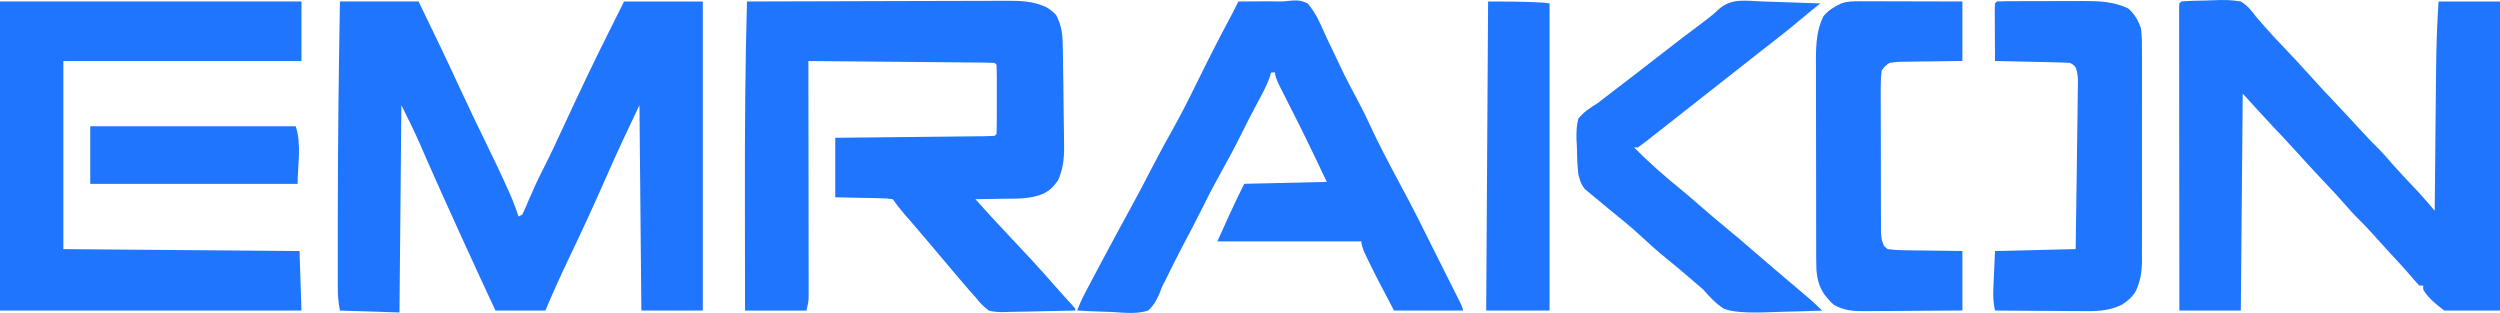
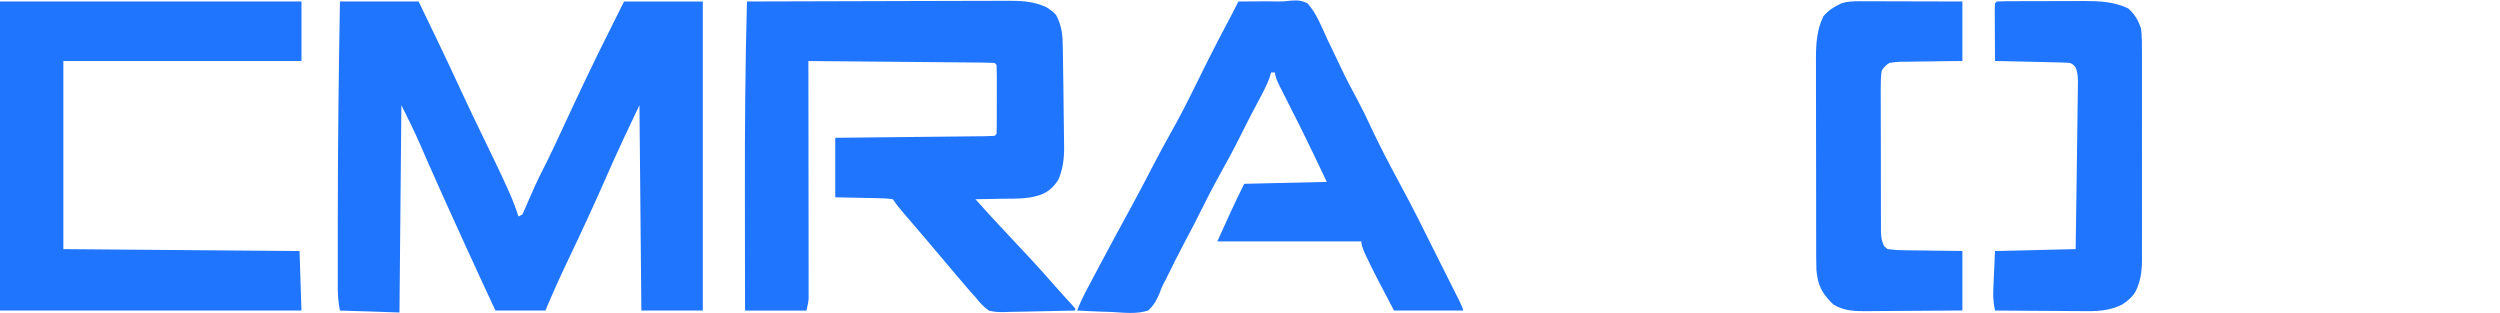
<svg xmlns="http://www.w3.org/2000/svg" id="uuid-3279506b-d379-403b-afe1-c1198f4512cd" viewBox="0 0 1395.31 174.68">
  <defs>
    <style>.uuid-498ec6ff-873d-4ad9-a865-d3bbee39dd16{fill:#1f75fe;}</style>
  </defs>
  <path class="uuid-498ec6ff-873d-4ad9-a865-d3bbee39dd16" d="M189.69.83h43.94c8,16.48,15.93,32.97,23.6,49.61,4.45,9.64,9.06,19.19,13.71,28.73,4.4,9.04,8.78,18.07,12.86,27.26l1,2.24c1.73,3.97,3.26,8.03,4.56,12.16l2.15-1.07c1.19-2.51,2.29-5.01,3.35-7.57,2.5-5.89,5.12-11.66,8.04-17.34,4.04-7.92,7.79-15.97,11.52-24.04,8.54-18.46,17.23-36.82,26.39-54.97l7.5-15h43.94v172.49h-34.29l-1.07-114.64c-6.09,12.8-12.14,25.51-17.81,38.48-7.08,16.17-14.47,32.17-22.09,48.09-4.43,9.26-8.63,18.62-12.6,28.07h-27.86c-5.36-11.47-10.68-22.96-15.94-34.48l-1.14-2.49q-13.85-30.33-20.19-44.81l-1.57-3.59c-1-2.28-1.99-4.56-2.98-6.85-3.33-7.63-6.96-14.94-10.69-22.42l-1.07,115.71-33.22-1.07c-.94-4.68-1.21-8.49-1.21-13.23v-2.37c0-2.6,0-5.2,0-7.8,0-1.85,0-3.71,0-5.57,0-5,0-10,0-15,0-3.1.01-6.21.01-9.31.02-39.75.49-79.48,1.2-119.22" />
  <path class="uuid-498ec6ff-873d-4ad9-a865-d3bbee39dd16" d="M416.88.83c20.38-.08,40.74-.14,61.12-.17,9.46-.02,18.92-.04,28.38-.08,8.25-.03,16.49-.05,24.74-.06,4.36,0,8.73-.02,13.09-.04,4.11-.02,8.23-.03,12.34-.02,1.51,0,3.01-.01,4.52-.02,8.16-.06,15.49.08,22.98,3.6q3.08,1.88,5.36,4.29c3.31,6.21,3.72,11.45,3.77,18.42l.06,3.19c.06,3.35.09,6.71.13,10.07l.11,6.58c.09,5.45.15,10.9.19,16.34.03,3.29.08,6.57.13,9.85.03,2.09.04,4.19.06,6.29l.05,2.89c.04,6.63-.65,12.57-3.39,18.7-2.32,3.35-4.63,5.67-8.3,7.48-7.14,3.02-14.73,2.7-22.34,2.78-1.51.03-3.01.06-4.52.09-3.65.08-7.3.14-10.96.17,5.94,6.65,11.95,13.22,18.09,19.69,8.84,9.37,17.66,18.76,26.1,28.51,3.18,3.63,6.44,7.18,9.69,10.73l1.85,2.15v1.07c-6.73.19-13.46.32-20.19.42-2.29.04-4.58.09-6.86.15-3.3.09-6.59.14-9.89.17l-3.08.12c-2.92,0-5.38-.12-8.2-.85-3.03-2.13-5.21-4.61-7.51-7.5-1.16-1.3-2.32-2.59-3.48-3.88-5.32-6.16-10.56-12.4-15.81-18.62-1.94-2.3-3.89-4.6-5.83-6.9l-1.44-1.71c-2.67-3.15-5.35-6.29-8.04-9.42l-1.78-2.06c-1.13-1.31-2.27-2.63-3.4-3.94-2.27-2.64-4.37-5.22-6.3-8.12q-3.33-.55-7.24-.55l-3.94-.11-5.03-.08-15.94-.34v-33.21l8.15-.08c8.86-.09,17.73-.19,26.59-.28,5.38-.06,10.76-.12,16.13-.17,5.18-.05,10.36-.11,15.55-.17,1.98-.02,3.96-.04,5.94-.06,2.77-.03,5.54-.06,8.3-.09l2.51-.02c1.93-.03,3.85-.11,5.78-.2l1.07-1.07c.1-2.84.15-5.66.14-8.51v-2.58c0-1.8,0-3.61,0-5.41,0-2.78,0-5.55.01-8.32,0-1.75,0-3.5,0-5.25v-2.53c0-1.99-.07-3.98-.14-5.97l-1.07-1.07c-3.22-.13-6.44-.2-9.67-.22l-3.07-.03c-3.36-.03-6.73-.06-10.1-.09l-6.99-.07c-6.14-.06-12.29-.11-18.43-.16-6.27-.06-12.53-.11-18.79-.17-12.3-.11-24.6-.22-36.9-.33v2.09c.03,16.83.05,33.66.06,50.48,0,8.14.01,16.28.03,24.42.01,7.09.02,14.19.02,21.28,0,3.76,0,7.51.01,11.27.01,4.19.01,8.39.01,12.58v3.78s0,3.46,0,3.46v3.01q-.13,2.64-1.2,6.92h-34.29c-.03-15.05-.04-30.11-.06-45.17,0-6.99-.01-13.99-.02-20.99-.06-35.46.19-70.89,1.15-106.34" />
-   <path class="uuid-498ec6ff-873d-4ad9-a865-d3bbee39dd16" d="M1217.42.83c4.59-.39,9.19-.48,13.8-.55,1.55-.04,3.09-.09,4.64-.16,5.05-.22,9.8-.21,14.78.71,3.74,2.27,6.01,5.07,8.57,8.57,1.24,1.43,2.49,2.85,3.76,4.26l1.85,2.15c3.33,3.81,6.84,7.47,10.33,11.14,4.56,4.82,9.11,9.64,13.53,14.6,5.06,5.68,10.29,11.19,15.51,16.71,4.36,4.61,8.68,9.26,12.95,13.95,3.59,3.95,7.29,7.79,11.1,11.54,2.4,2.44,4.59,5.03,6.82,7.61,3.86,4.35,7.86,8.58,11.86,12.81l1.87,1.99,1.66,1.76c1.8,2,3.58,4.03,5.33,6.08l1.75,2.05,1.34,1.56.03-3.62c.11-11.33.22-22.66.33-33.99.06-5.82.11-11.65.17-17.47.05-5.63.11-11.27.17-16.9.02-2.14.04-4.27.06-6.41.11-12.84.52-25.58,1.38-38.39h34.3v172.49h-31.08q-9.05-6.65-11.79-11.78v-2.15h-2.14q-1.4-1.39-3.08-3.41c-3.47-4.09-7.06-8.06-10.71-11.99-3.95-4.24-7.86-8.53-11.72-12.86-3.24-3.61-6.61-7.12-10.08-10.52-1.87-1.9-3.61-3.86-5.35-5.89-4.04-4.65-8.25-9.13-12.49-13.59-5.34-5.65-10.62-11.32-15.79-17.12-4.09-4.52-8.29-8.96-12.48-13.4-5.7-6.06-11.28-12.21-16.88-18.37l-1.07,121.07h-34.29c-.03-22.33-.05-44.66-.06-66.99,0-10.37-.01-20.74-.03-31.11-.01-9.03-.02-18.07-.02-27.1,0-4.79,0-9.57-.01-14.36,0-4.5-.01-9,0-13.5,0-1.66,0-3.31-.01-4.97,0-2.26,0-4.51,0-6.76v-3.83s.13-2.81.13-2.81l1.07-1.07Z" />
  <path class="uuid-498ec6ff-873d-4ad9-a865-d3bbee39dd16" d="M0,.83h168.26v33.21H35.36v105l131.82,1.07,1.07,33.21H0V.83ZM691.22.83c4.02-.04,8.04-.05,12.06-.07l3.39-.03c2.28-.01,4.56.02,6.84.08q3.43.09,6.77-.44c3.88-.3,5.98-.17,9.52,1.52,4.99,5.65,7.82,13.04,10.92,19.82.89,1.86,1.78,3.71,2.68,5.56,1.77,3.67,3.52,7.35,5.26,11.04,2.81,5.91,5.85,11.68,8.96,17.43,2.68,4.96,5.13,10,7.48,15.12,4.67,10.06,9.84,19.82,15.07,29.6,1.26,2.35,2.51,4.71,3.77,7.07.74,1.4,1.49,2.8,2.24,4.2,3.82,7.17,7.41,14.45,11.03,21.72,1.59,3.19,3.19,6.38,4.79,9.56l4.82,9.61c.82,1.64,1.65,3.28,2.47,4.93,1.21,2.41,2.42,4.82,3.63,7.23l1.13,2.23q2.56,5.11,2.56,6.31h-38.58q-10.74-20.16-15.14-29.53l-.96-2.03q-2.13-4.6-2.13-7.02h-80.38c4.85-10.78,9.71-21.57,15.01-32.15l46.08-1.07q-7.26-15.43-14.8-30.71l-2.55-5.05c-1.29-2.55-2.58-5.1-3.87-7.65-1.28-2.53-2.56-5.06-3.83-7.59l-1.19-2.33q-2.69-5.36-2.69-7.74h-2.15c-.25.86-.5,1.73-.76,2.62-1.7,4.7-3.96,8.93-6.34,13.32-3.42,6.41-6.78,12.83-9.98,19.35-3.7,7.5-7.72,14.8-11.78,22.11-3.4,6.14-6.64,12.36-9.73,18.66-3.19,6.47-6.56,12.83-9.94,19.21-3.57,6.75-6.98,13.57-10.33,20.44l-1.06,1.95q-1.29,2.46-2.38,5.68c-1.71,3.97-3.13,6.54-6.29,9.52-6.46,2.13-13.63,1.2-20.3.81-1.88-.07-3.75-.13-5.63-.18-4.58-.14-9.16-.36-13.73-.63,1.69-4.53,3.85-8.76,6.11-13.02l1.19-2.23c1.27-2.4,2.54-4.79,3.81-7.18l2.65-4.98c5.27-9.93,10.61-19.82,16.03-29.67,4.35-7.93,8.53-15.95,12.68-23.98,3.33-6.41,6.77-12.76,10.31-19.05,4.43-7.89,8.55-15.9,12.54-24.02,2.1-4.28,4.22-8.54,6.35-12.81l1.34-2.7c4.47-8.92,9.11-17.74,13.81-26.56,1.09-2.09,2.16-4.19,3.2-6.3" />
  <path class="uuid-498ec6ff-873d-4ad9-a865-d3bbee39dd16" d="M1038.31.7h3.83l4.13.02h4.23c3.71.01,7.41.02,11.12.03,3.79.01,7.57.02,11.36.03,7.42.01,14.84.03,22.27.05v33.21l-8.76.08c-2.8.04-5.6.09-8.4.14-1.95.03-3.9.05-5.84.06-2.8.03-5.6.07-8.4.13h-2.64q-2.77.03-6.69.65-2.55,1.53-4.29,4.29c-.41,3.05-.58,6.1-.54,9.17l-.02,2.8c-.01,3.05,0,6.1.03,9.16,0,2.12,0,4.24,0,6.36,0,4.44.01,8.89.04,13.33.03,5.7.03,11.4.02,17.1-.01,4.38,0,8.76.02,13.14v6.3c0,2.94.01,5.88.04,8.81l-.02,2.64c.05,3.47.22,6.1,1.82,9.21l1.84,1.61c3.28.45,6.18.65,9.46.65.92.02,1.84.04,2.8.05,2.95.05,5.9.08,8.84.1l6,.09c4.9.08,9.8.13,14.7.17v33.21c-8.24.07-16.49.14-24.74.17-3.84.02-7.68.04-11.52.08-3.7.04-7.41.05-11.11.06-2.09.01-4.18.03-6.27.06-6.87,0-12.14-.11-18.16-3.58q-2.06-1.8-3.55-3.68l-1.53-1.87c-3.07-4.43-4.08-8.4-4.57-13.73-.16-4.13-.16-8.25-.16-12.39v-3.72c-.02-4.05-.02-8.09-.02-12.14v-8.46c-.02-5.92-.02-11.83-.02-17.74,0-6.81-.01-13.63-.03-20.44-.02-6.58-.02-13.16-.02-19.73,0-2.79,0-5.57-.02-8.36-.01-3.91,0-7.81,0-11.72,0-1.14-.01-2.28-.02-3.46.03-8.24.49-16.21,4.23-23.67,3.11-3.53,5.74-5.05,9.98-7.1,3.56-1.15,6.85-1.2,10.58-1.19" />
  <path class="uuid-498ec6ff-873d-4ad9-a865-d3bbee39dd16" d="M1114.54.83c1.79-.1,3.57-.16,5.36-.16l3.47-.02h3.79s3.89-.02,3.89-.02c2.72,0,5.44,0,8.17,0,4.15,0,8.29-.03,12.43-.05,2.65,0,5.29,0,7.94,0l3.73-.02c8.54.02,16.72.4,24.51,4.15,3.59,3.25,5.57,6.57,7.1,11.12.6,4.54.58,9.03.55,13.6l.02,4.07c.02,3.67.02,7.33,0,11-.01,3.85,0,7.7,0,11.55.01,6.46,0,12.93-.02,19.4-.02,7.45-.02,14.91.01,22.36.02,6.42.02,12.84.01,19.26-.01,3.83-.01,7.66,0,11.48.02,4.27,0,8.54-.03,12.81l.03,3.8c-.07,6.58-.76,11.71-3.66,17.66-2.06,3.29-4.41,5.17-7.64,7.28-7.67,3.69-14.59,3.64-23.01,3.53l-4.15-.02c-3.61-.02-7.21-.04-10.82-.08-3.69-.03-7.39-.05-11.08-.06-7.23-.04-14.45-.09-21.68-.16-.89-4.14-1.13-7.73-.94-11.97l.14-3.39.2-4.26.6-13.59,45.01-1.07q.19-13.19.38-26.38c.08-5.4.15-10.8.23-16.19.15-10.09.28-20.18.4-30.27.03-2.69.07-5.38.11-8.07.04-3.06.08-6.12.11-9.18l.05-2.53c.02-3.09-.1-5.65-1.17-8.57q-1.11-1.85-3.33-2.75c-3.13-.17-6.23-.28-9.35-.34l-2.8-.07c-2.96-.07-5.92-.14-8.88-.19l-6.01-.14c-4.92-.11-9.83-.22-14.75-.33-.03-4.56-.05-9.11-.06-13.68-.01-1.55-.02-3.1-.03-4.65-.01-2.23-.02-4.45-.02-6.68l-.02-4.06.13-3.07,1.07-1.07Z" />
-   <path class="uuid-498ec6ff-873d-4ad9-a865-d3bbee39dd16" d="M830.54.83q28.94,0,34.3,1.07v171.43h-35.37l1.07-172.49Z" />
-   <path class="uuid-498ec6ff-873d-4ad9-a865-d3bbee39dd16" d="M50.37,70.47h114.67c3.39,10.17,1.07,21.42,1.07,32.14H50.37v-32.14Z" />
-   <path class="uuid-498ec6ff-873d-4ad9-a865-d3bbee39dd16" d="M980.64.66c3.83.21,7.66.32,11.48.44,7.94.23,15.88.51,23.82.8l-2.49,1.99c-3.05,2.44-6.04,4.94-9.03,7.45-4.49,3.77-9.07,7.45-13.71,11.03-3.28,2.54-6.55,5.09-9.8,7.66l-3.9,3.07-1.98,1.55c-3.16,2.48-6.31,4.96-9.46,7.44l-3.75,2.94-7.5,5.9-1.88,1.47-3.74,2.94c-3.14,2.46-6.28,4.93-9.42,7.41-3.11,2.45-6.22,4.89-9.33,7.33-1.29,1.01-2.58,2.02-3.86,3.03-1.93,1.52-3.86,3.03-5.79,4.54l-1.79,1.41c-1.43,1.1-2.9,2.17-4.38,3.21h-2.15c8.13,8.21,16.71,15.8,25.7,23.06,3.82,3.14,7.55,6.37,11.27,9.62,4.59,4,9.2,7.95,13.93,11.79,5.39,4.37,10.64,8.9,15.87,13.46,4.35,3.78,8.72,7.54,13.13,11.25,5.04,4.25,10.06,8.51,15.07,12.79l1.92,1.64c2.81,2.4,5.53,4.83,8.13,7.46-7.22.3-14.45.51-21.67.65-2.45.06-4.91.14-7.35.24q-19.73.81-25.91-1.98c-4.56-2.92-7.97-6.64-11.52-10.69-1.38-1.24-2.79-2.45-4.22-3.63l-3.41-2.94c-4.4-3.8-8.87-7.53-13.4-11.18-4.78-3.88-9.32-7.98-13.82-12.17-3.4-3.14-6.89-6.16-10.49-9.06-4.94-4.01-9.86-8.03-14.73-12.12l-2.13-1.74-1.99-1.69-1.78-1.48c-2.15-2.6-2.83-5.03-3.68-8.28-.61-5.13-.69-10.24-.8-15.4l-.24-4.19c-.07-4.09.04-7.52,1.05-11.48,3.06-3.76,6.59-6.07,10.72-8.57,1.21-.91,2.42-1.85,3.6-2.8l3.16-2.42,3.59-2.76,1.81-1.38c3.37-2.58,6.74-5.17,10.1-7.76,3.4-2.61,6.78-5.24,10.16-7.88q17.38-13.56,26.08-19.93c2.95-2.17,5.71-4.29,8.36-6.83,6.64-6.35,13.45-5.73,22.14-5.2" />
</svg>